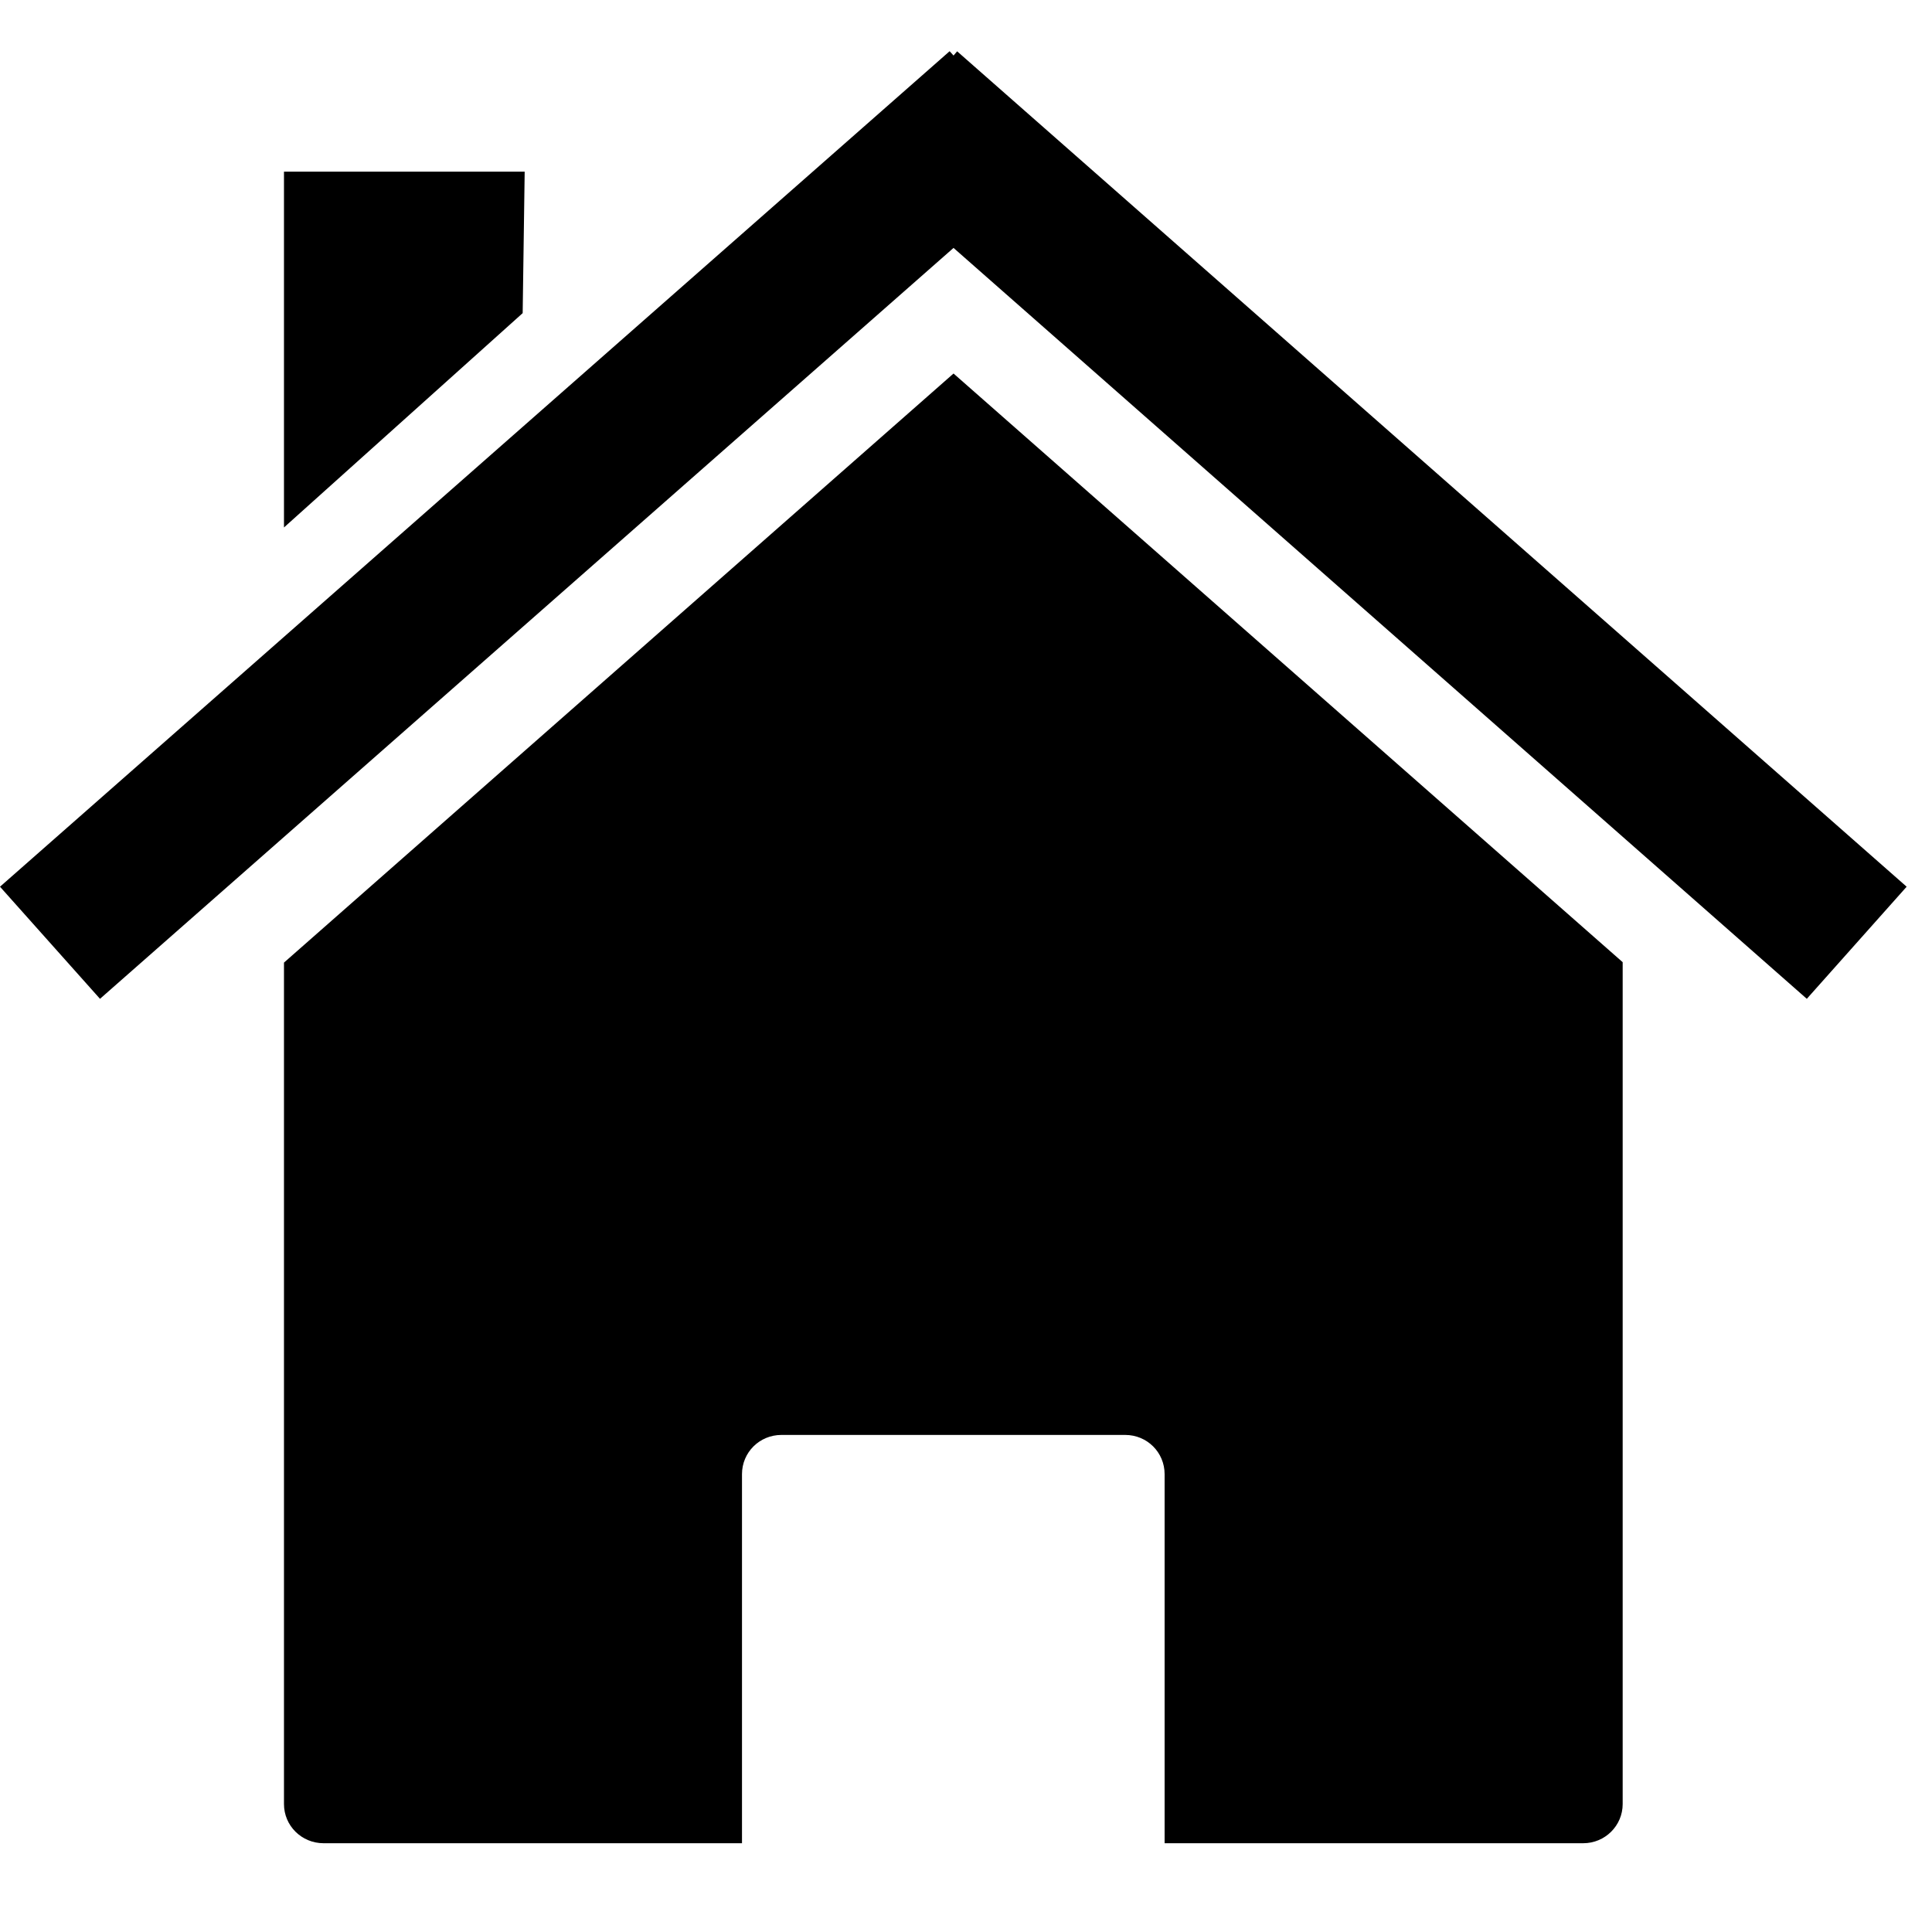
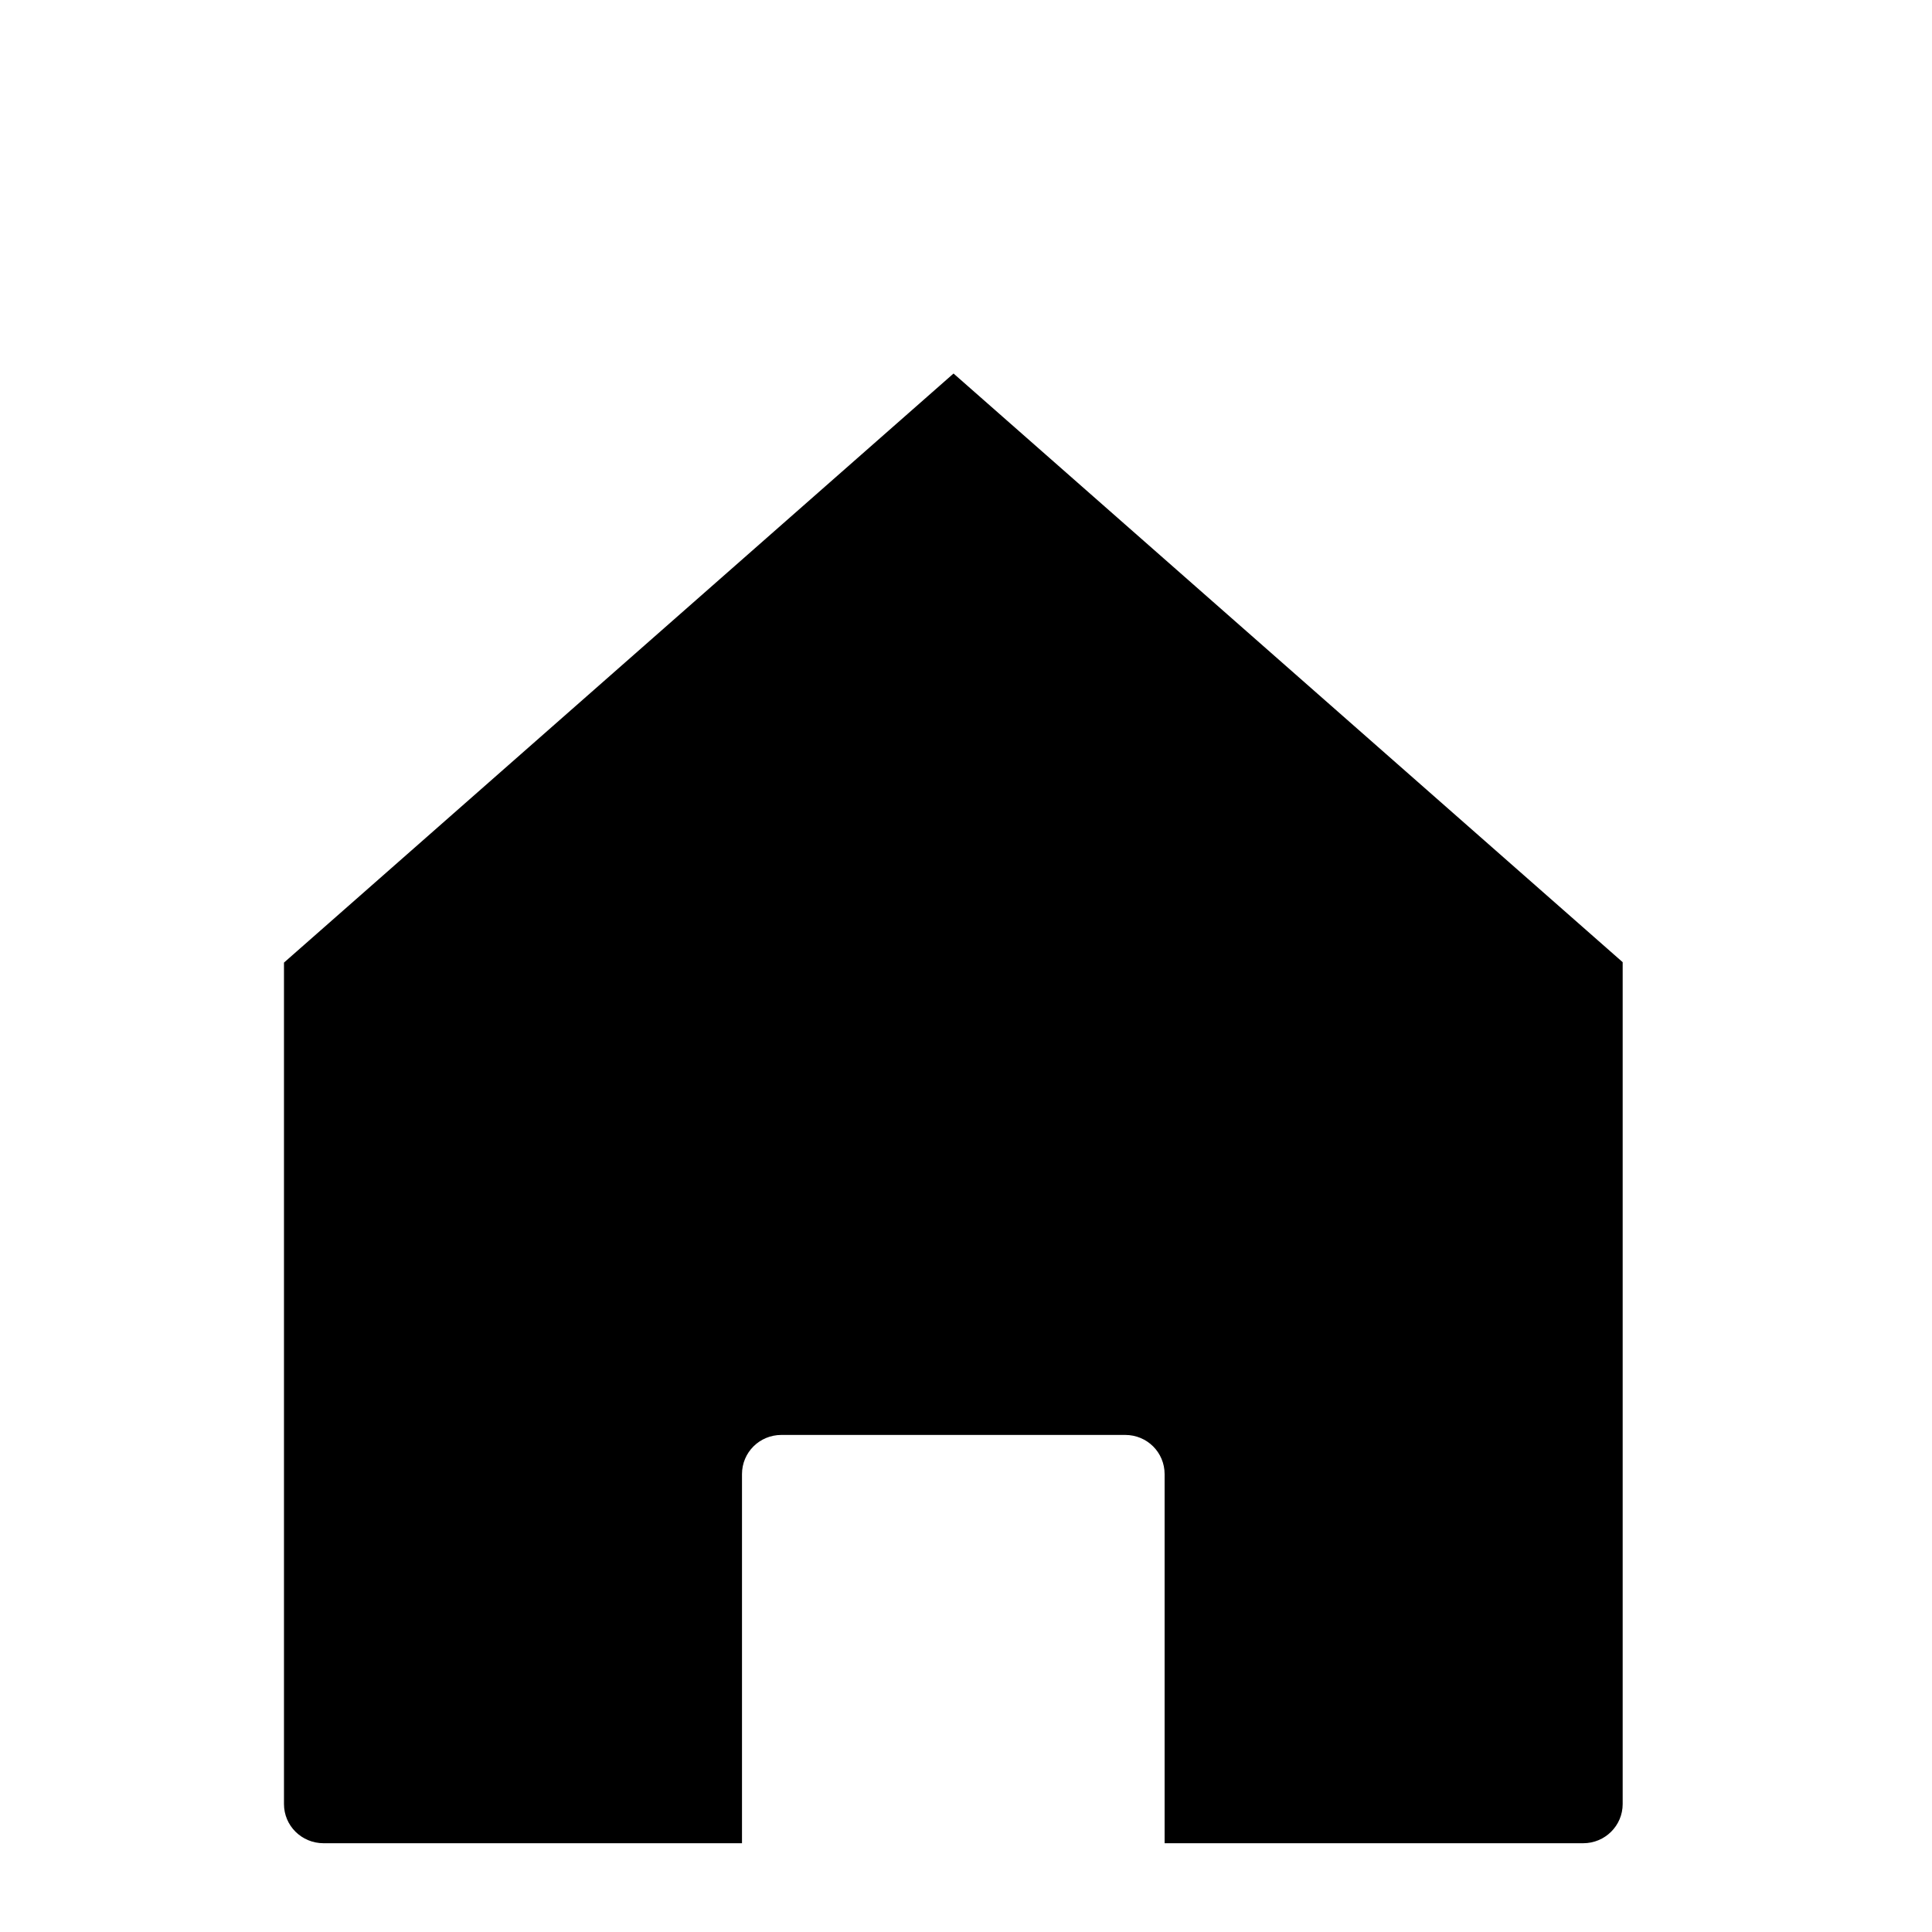
<svg xmlns="http://www.w3.org/2000/svg" width="50" zoomAndPan="magnify" viewBox="0 0 37.5 37.5" height="50" preserveAspectRatio="xMidYMid meet" version="1.0">
  <defs>
    <clipPath id="7799cdcbca">
      <path d="M 5 7 L 32 7 L 32 35.781 L 5 35.781 Z M 5 7 " clip-rule="nonzero" />
    </clipPath>
    <clipPath id="c4a4dcf77f">
-       <path d="M 0 0.996 L 37.008 0.996 L 37.008 20 L 0 20 Z M 0 0.996 " clip-rule="nonzero" />
-     </clipPath>
+       </clipPath>
  </defs>
  <g clip-path="url(#7799cdcbca)">
    <path fill="#000000" d="M 31.496 18.676 Z M 31.496 18.676 L 18.508 7.25 L 5.512 18.684 L 5.512 35.016 C 5.512 35.438 5.855 35.777 6.281 35.777 L 14.402 35.777 L 14.402 28.613 C 14.402 28.191 14.742 27.852 15.168 27.852 L 21.84 27.852 C 22.266 27.852 22.605 28.191 22.605 28.613 L 22.605 35.777 L 30.73 35.777 C 31.152 35.777 31.496 35.438 31.496 35.016 Z M 5.512 18.684 Z M 5.512 18.684 " fill-opacity="1" fill-rule="nonzero" />
  </g>
  <g clip-path="url(#c4a4dcf77f)">
    <path fill="#000000" d="M 18.43 0.996 L 0 17.211 L 1.941 19.387 L 18.508 4.812 L 35.07 19.387 L 37.008 17.211 L 18.578 0.996 L 18.508 1.078 L 18.434 0.996 Z M 18.43 0.996 " fill-opacity="1" fill-rule="nonzero" />
  </g>
-   <path fill="#000000" d="M 5.512 3.332 L 10.184 3.332 L 10.145 6.078 L 5.512 10.238 Z M 5.512 3.332 " fill-opacity="1" fill-rule="nonzero" />
</svg>